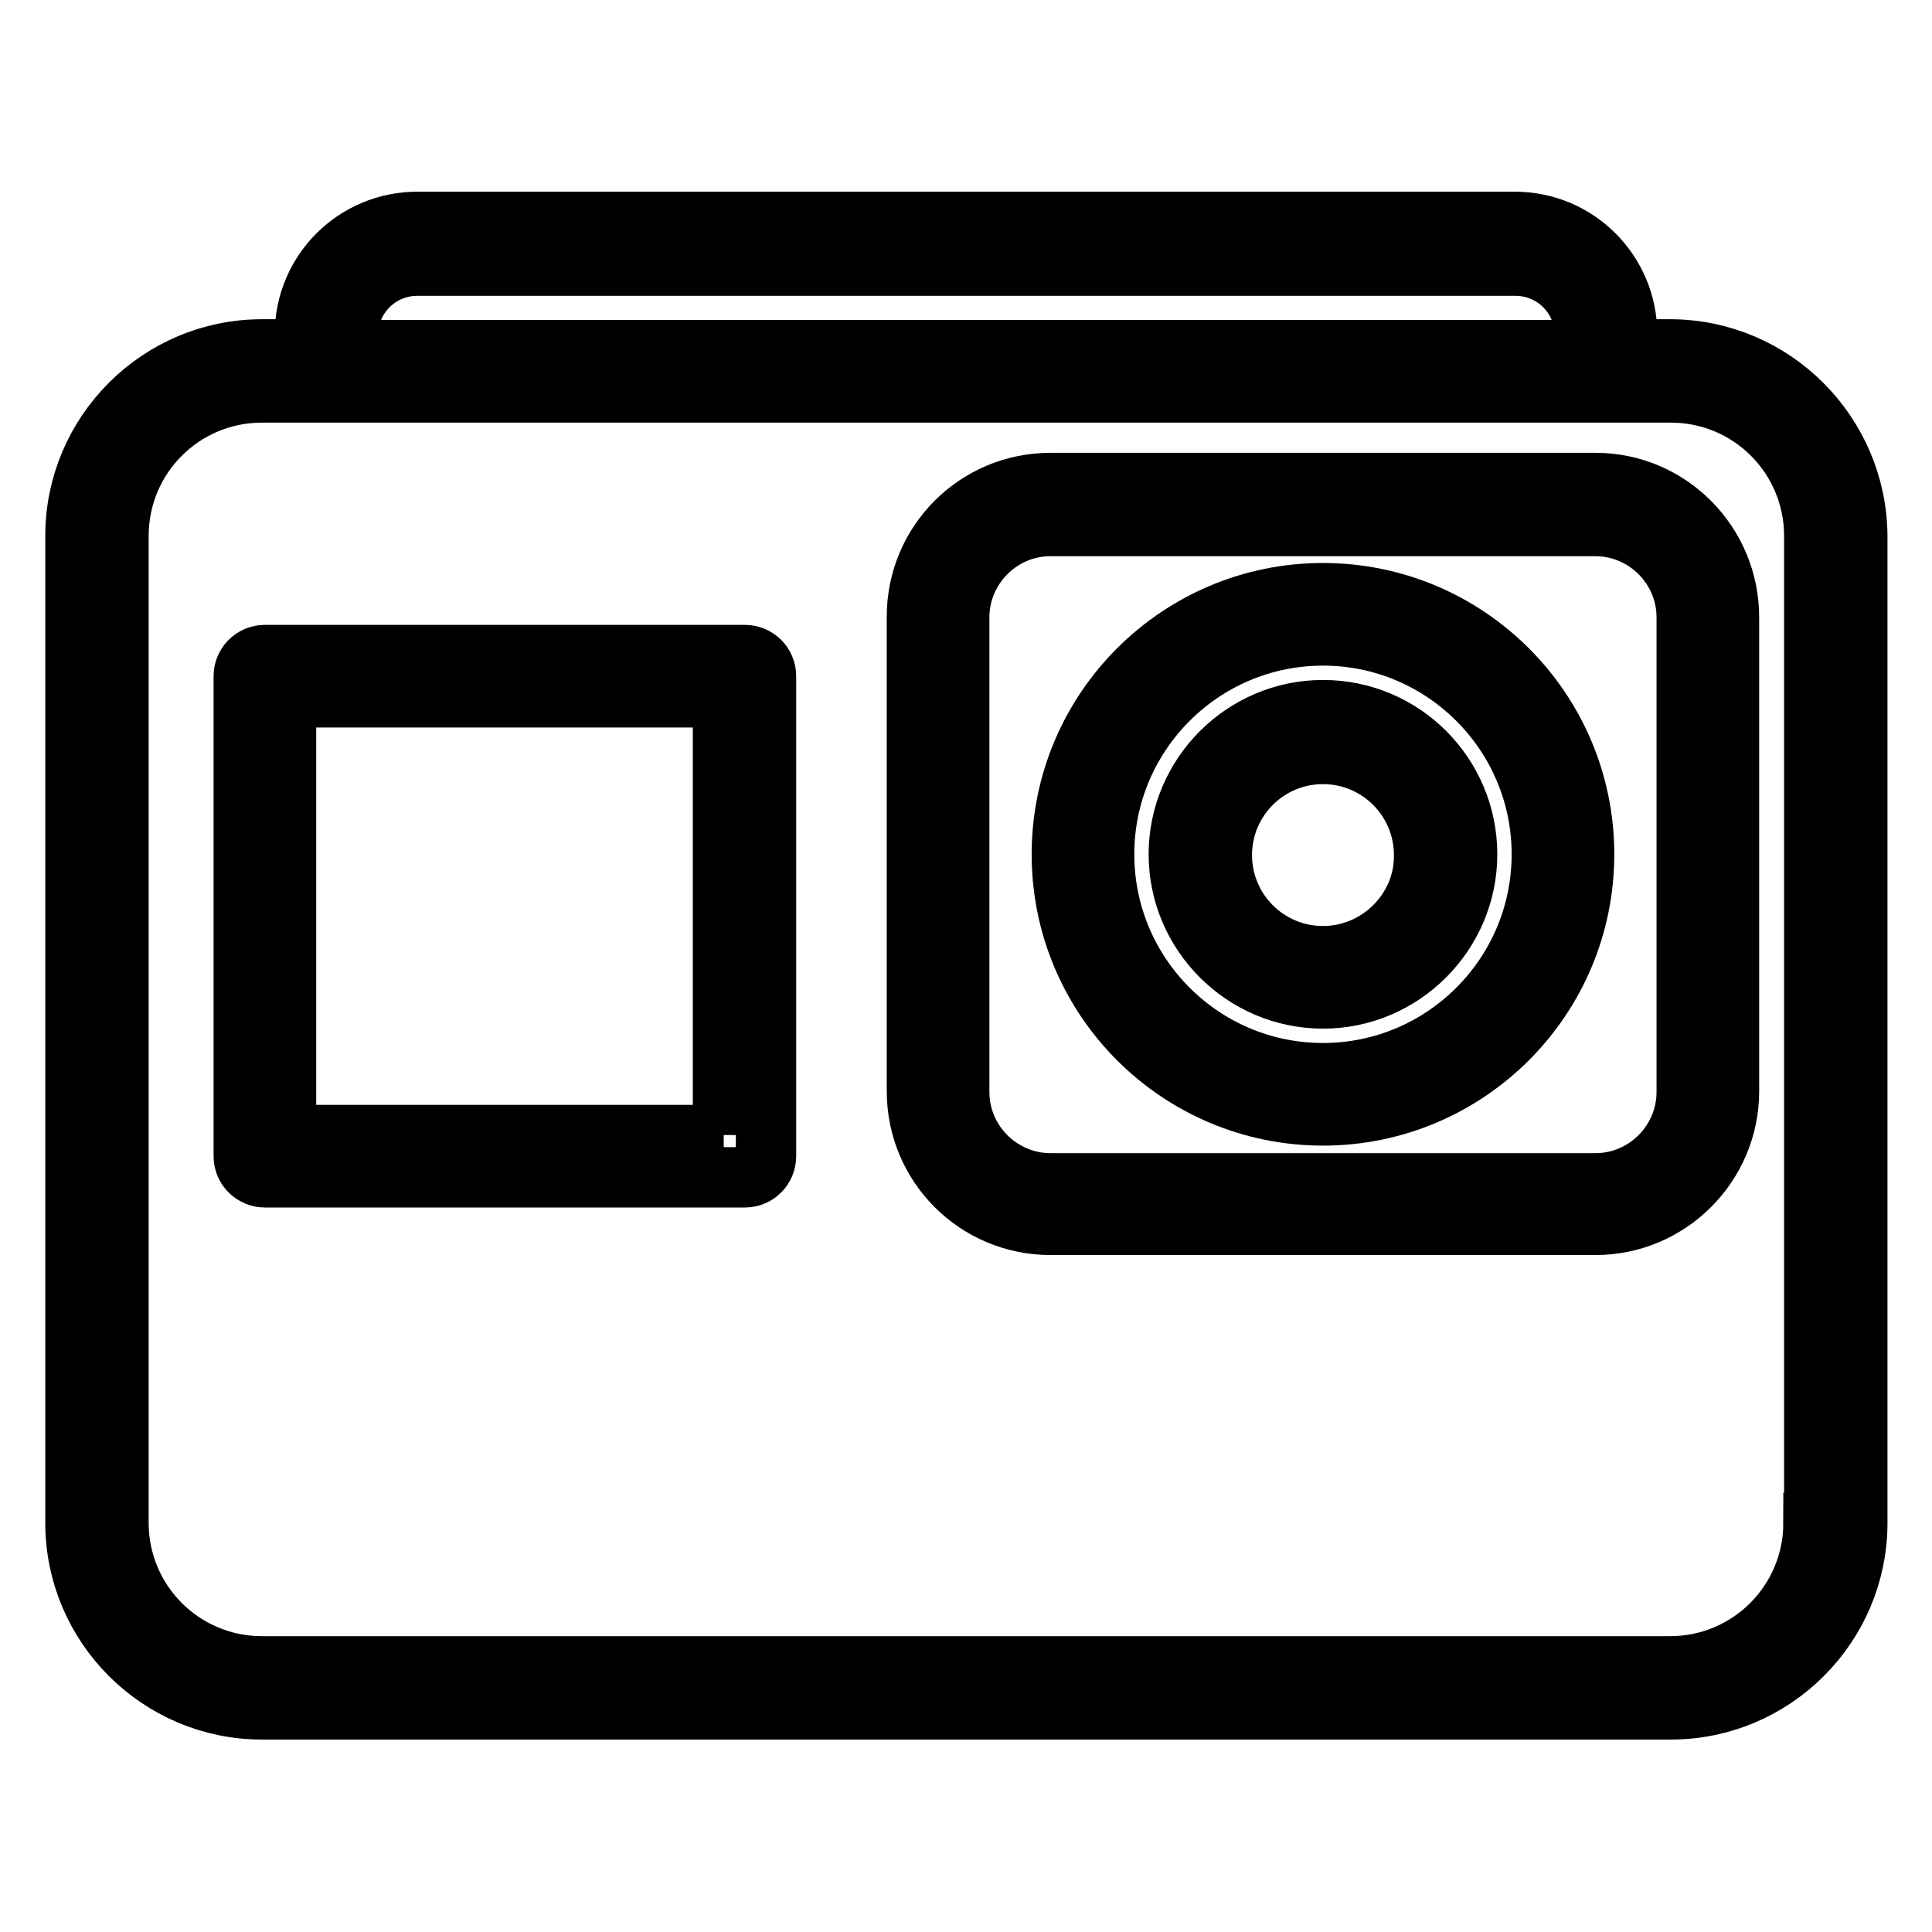
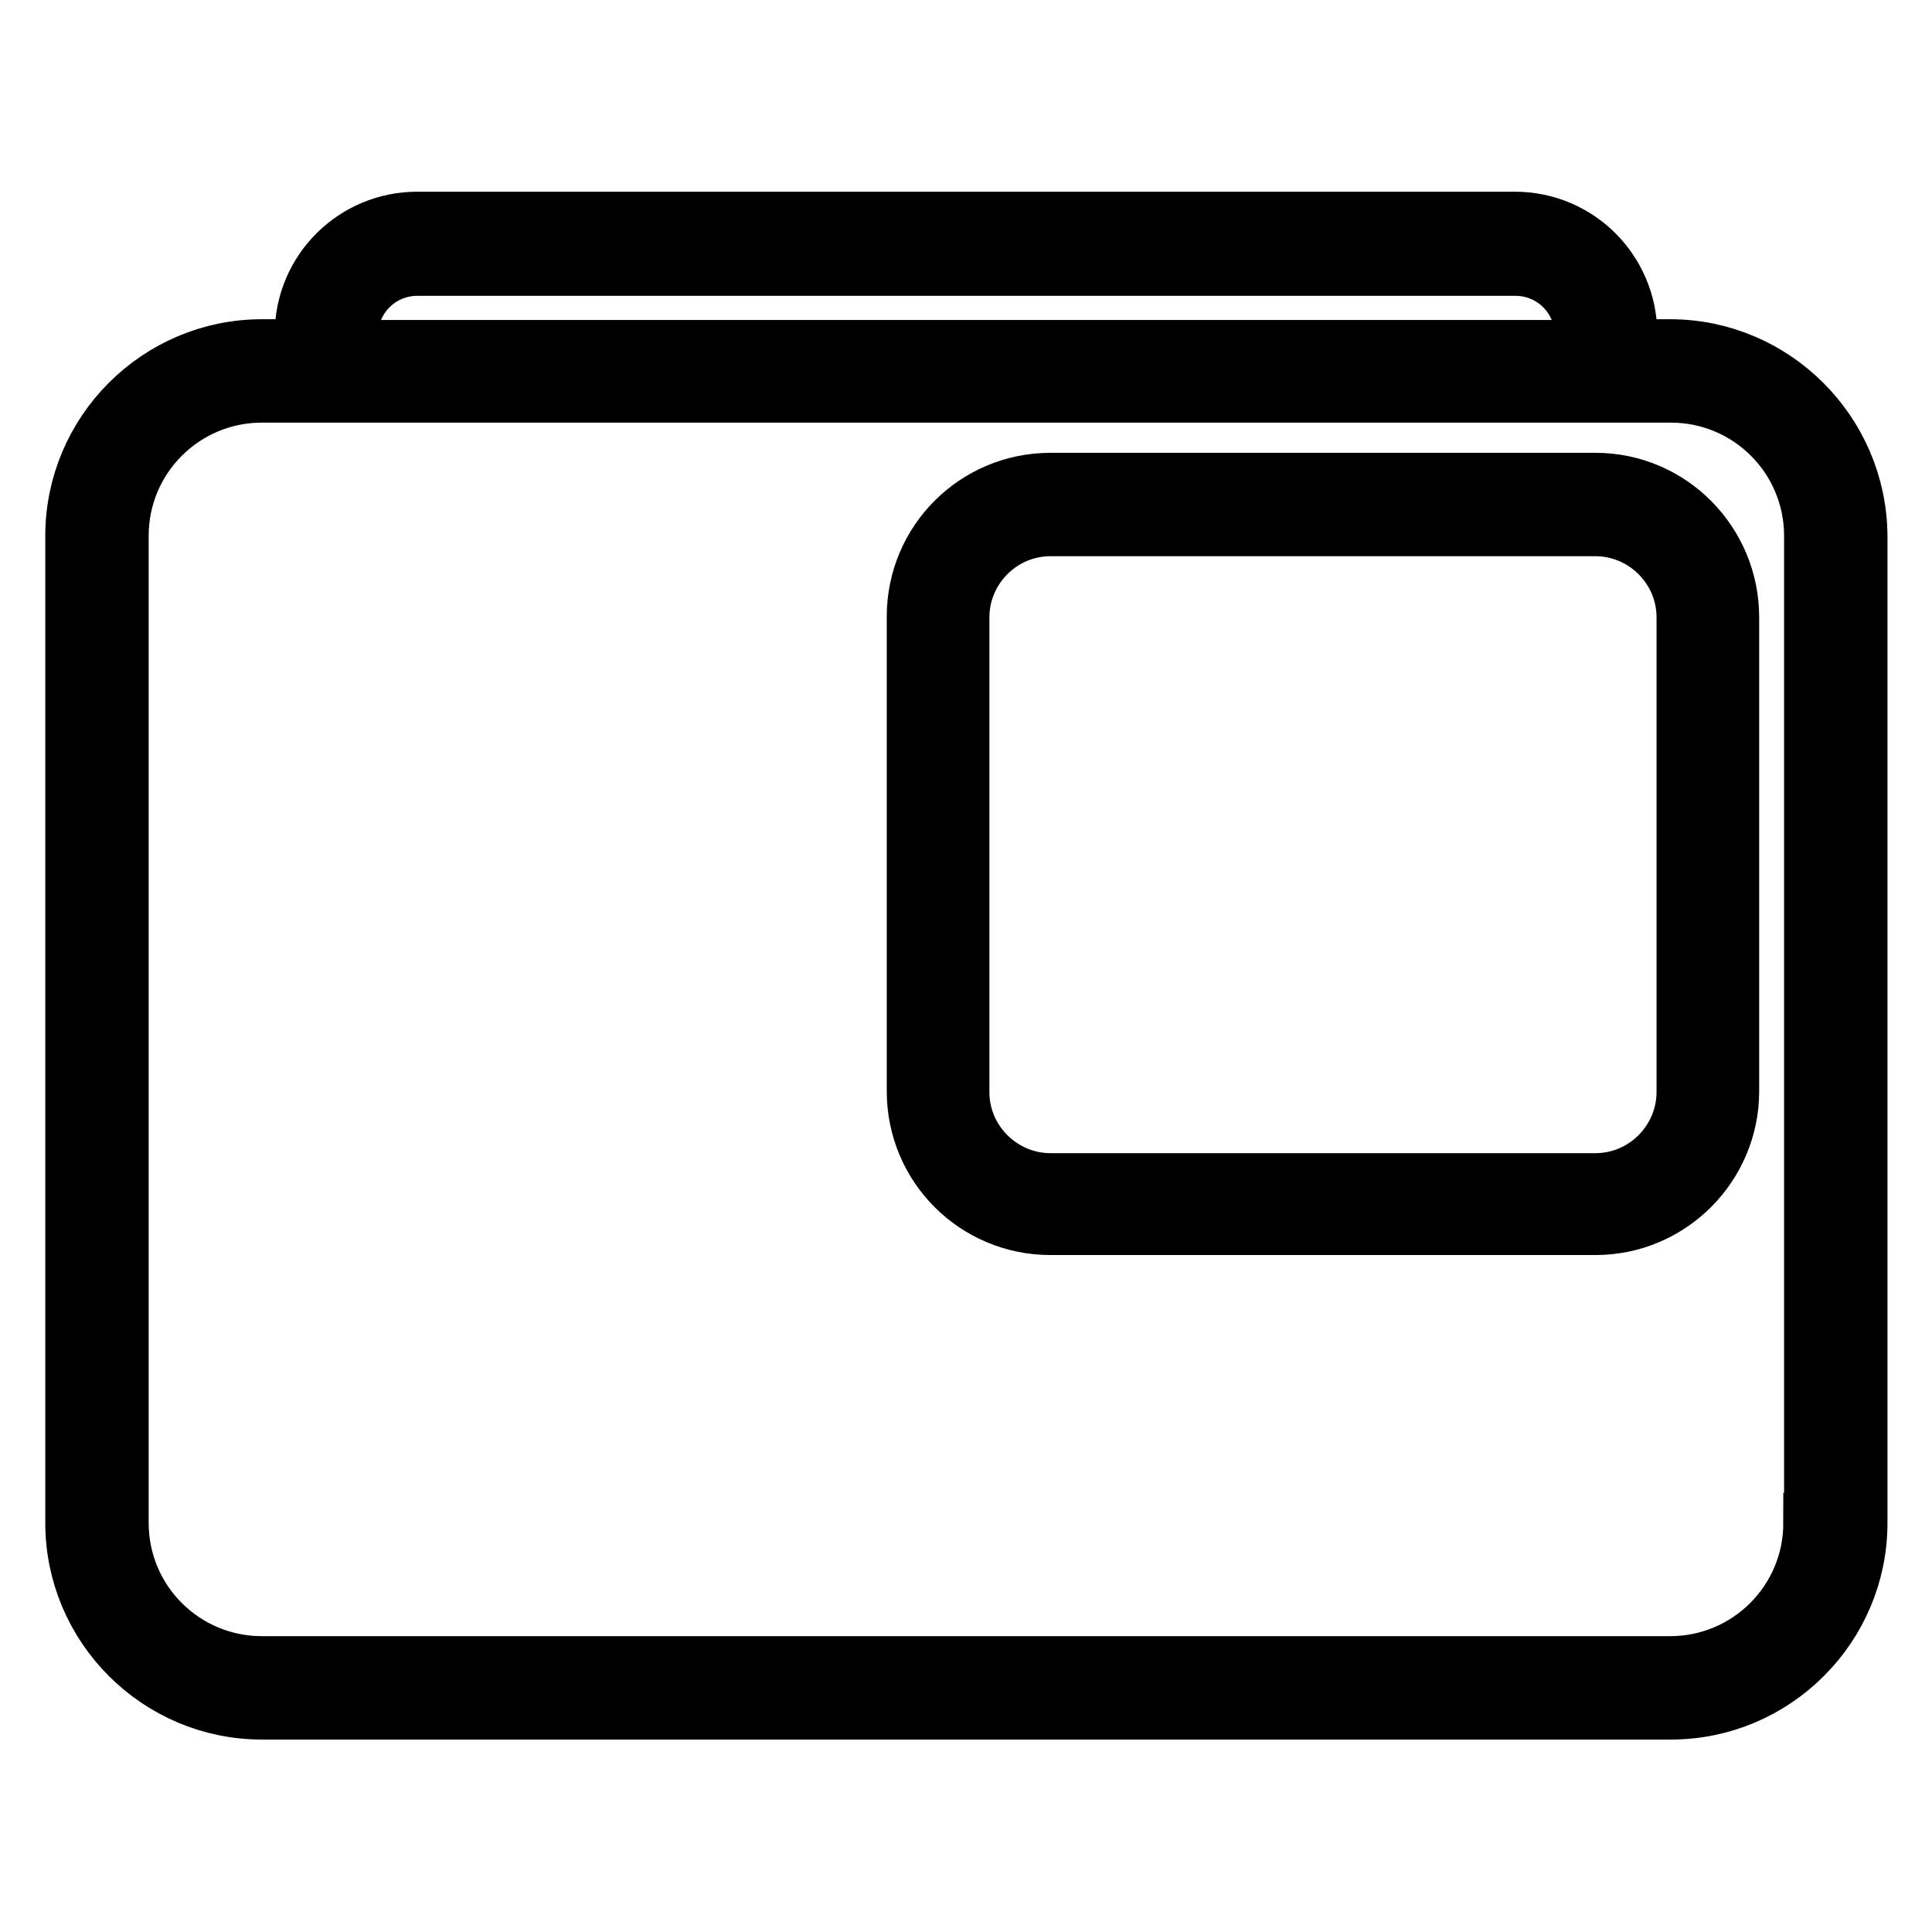
<svg xmlns="http://www.w3.org/2000/svg" version="1.1" x="0px" y="0px" viewBox="0 0 256 256" enable-background="new 0 0 256 256" xml:space="preserve">
  <g>
    <path stroke-width="8" fill-opacity="0" stroke="#000000" d="M221.3,46.3h-5.7v-2c0-8.2-6.6-14.9-14.9-14.9H55.3c-8.2,0-14.9,6.6-14.9,14.9v2h-5.7 C21.1,46.3,10,57.4,10,71v130.8c0,13.6,11.1,24.7,24.7,24.7h186.7c13.6,0,24.7-11.1,24.7-24.7V71C246,57.4,234.9,46.3,221.3,46.3 L221.3,46.3z M46.1,44.4c0-5.1,4.1-9.2,9.2-9.2h145.5c5.1,0,9.2,4.1,9.2,9.2v2H46.1V44.4z M240.3,201.8c0,10.5-8.5,19-19,19H34.7 c-10.5,0-19-8.5-19-19V71c0-10.5,8.5-19,19-19h186.7c10.5,0,19,8.5,19,19V201.8z" />
    <path stroke-width="8" fill-opacity="0" stroke="#000000" d="M211.4,64h-72.2c-9.8,0-17.7,7.9-17.7,17.7v62.9c0,9.8,7.9,17.7,17.7,17.7h72.2c9.8,0,17.7-8,17.7-17.7 V81.8C229.1,72,221.2,64,211.4,64z M223.5,144.7c0,6.6-5.4,12.1-12.1,12.1h-72.2c-6.6,0-12.1-5.4-12.1-12.1V81.8 c0-6.6,5.4-12.1,12.1-12.1h72.2c6.6,0,12.1,5.4,12.1,12.1V144.7z" />
-     <path stroke-width="8" fill-opacity="0" stroke="#000000" d="M175.3,78.6c-19.1,0-34.6,15.5-34.6,34.6s15.5,34.6,34.6,34.6s34.6-15.5,34.6-34.6S194.4,78.6,175.3,78.6z  M175.3,142.2c-16,0-29-13-29-29c0-16,13-29,29-29s29,13,29,29C204.3,129.2,191.3,142.2,175.3,142.2z" />
-     <path stroke-width="8" fill-opacity="0" stroke="#000000" d="M175.3,94.1c-10.5,0-19.1,8.6-19.1,19.1c0,10.5,8.6,19.1,19.1,19.1c10.5,0,19.1-8.6,19.1-19.1 C194.4,102.7,185.9,94.1,175.3,94.1z M175.3,126.7c-7.4,0-13.4-6-13.4-13.4c0-7.4,6-13.4,13.4-13.4s13.4,6,13.4,13.4 C188.8,120.6,182.7,126.7,175.3,126.7z M98.7,86.8H35.1c-1.6,0-2.8,1.3-2.8,2.8v63.6c0,1.6,1.3,2.8,2.8,2.8h63.6 c1.6,0,2.8-1.3,2.8-2.8V89.6C101.5,88,100.2,86.8,98.7,86.8z M95.9,150.4H37.9V92.4h57.9V150.4z" />
  </g>
</svg>